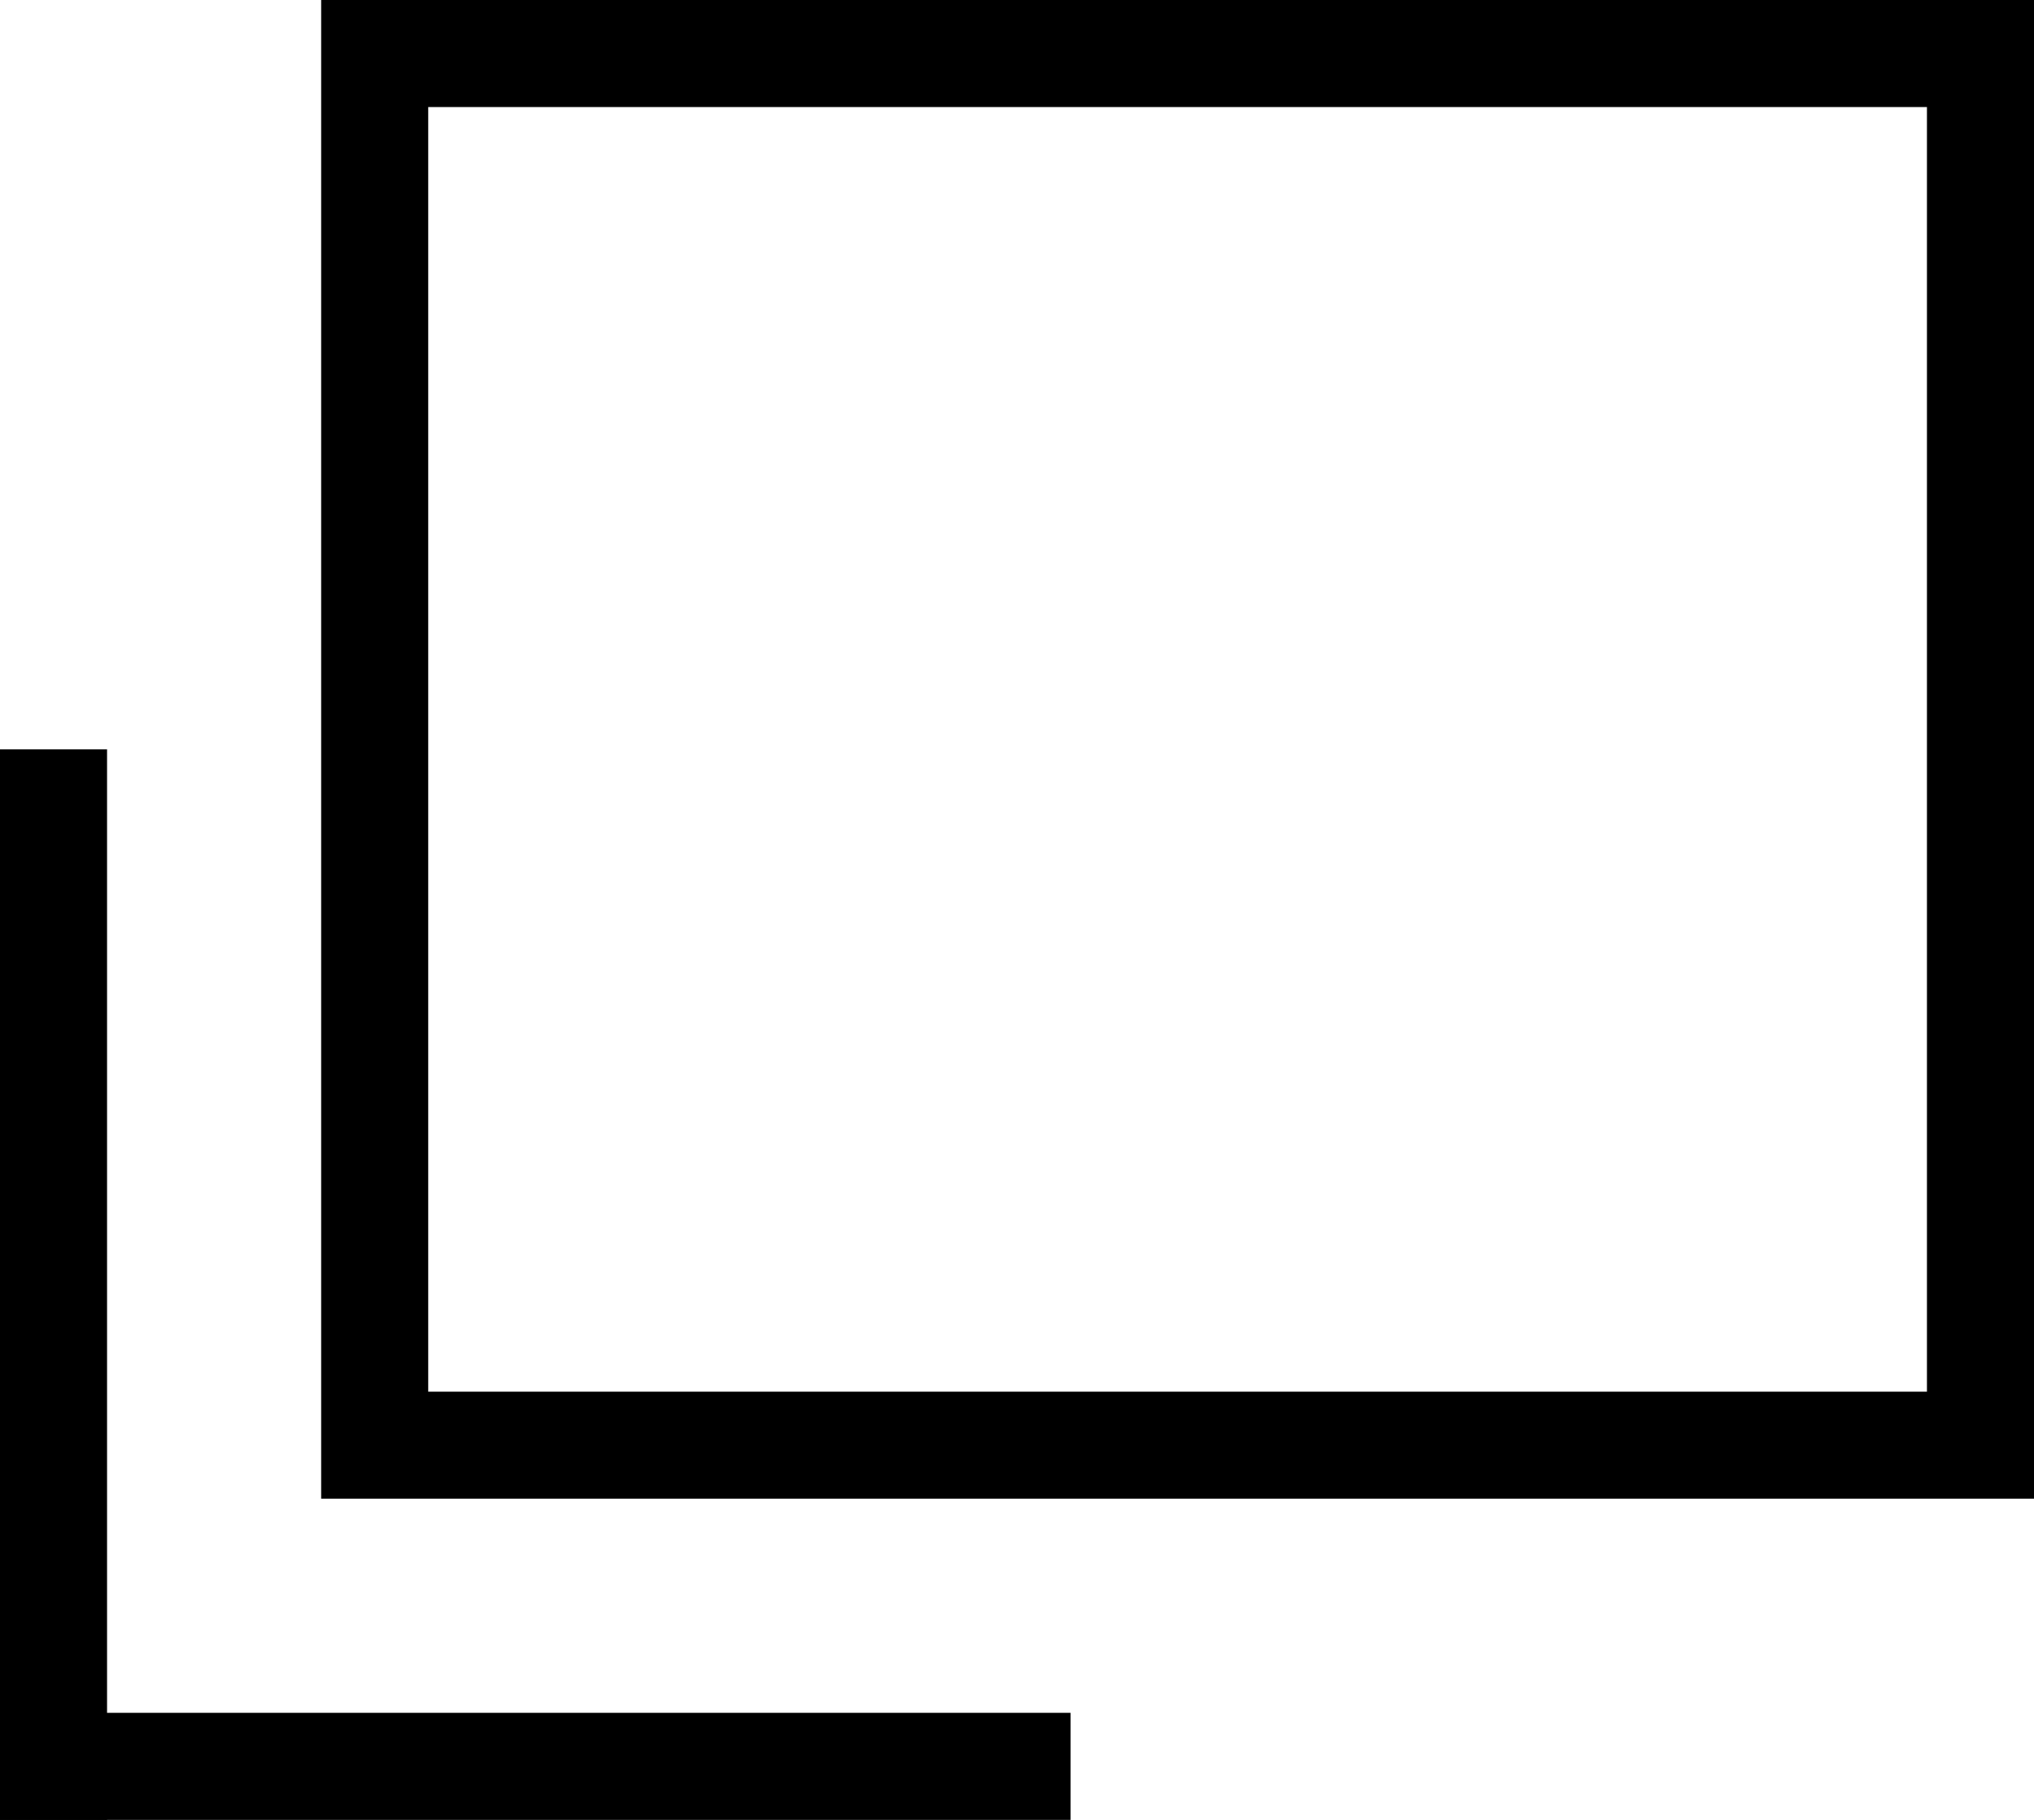
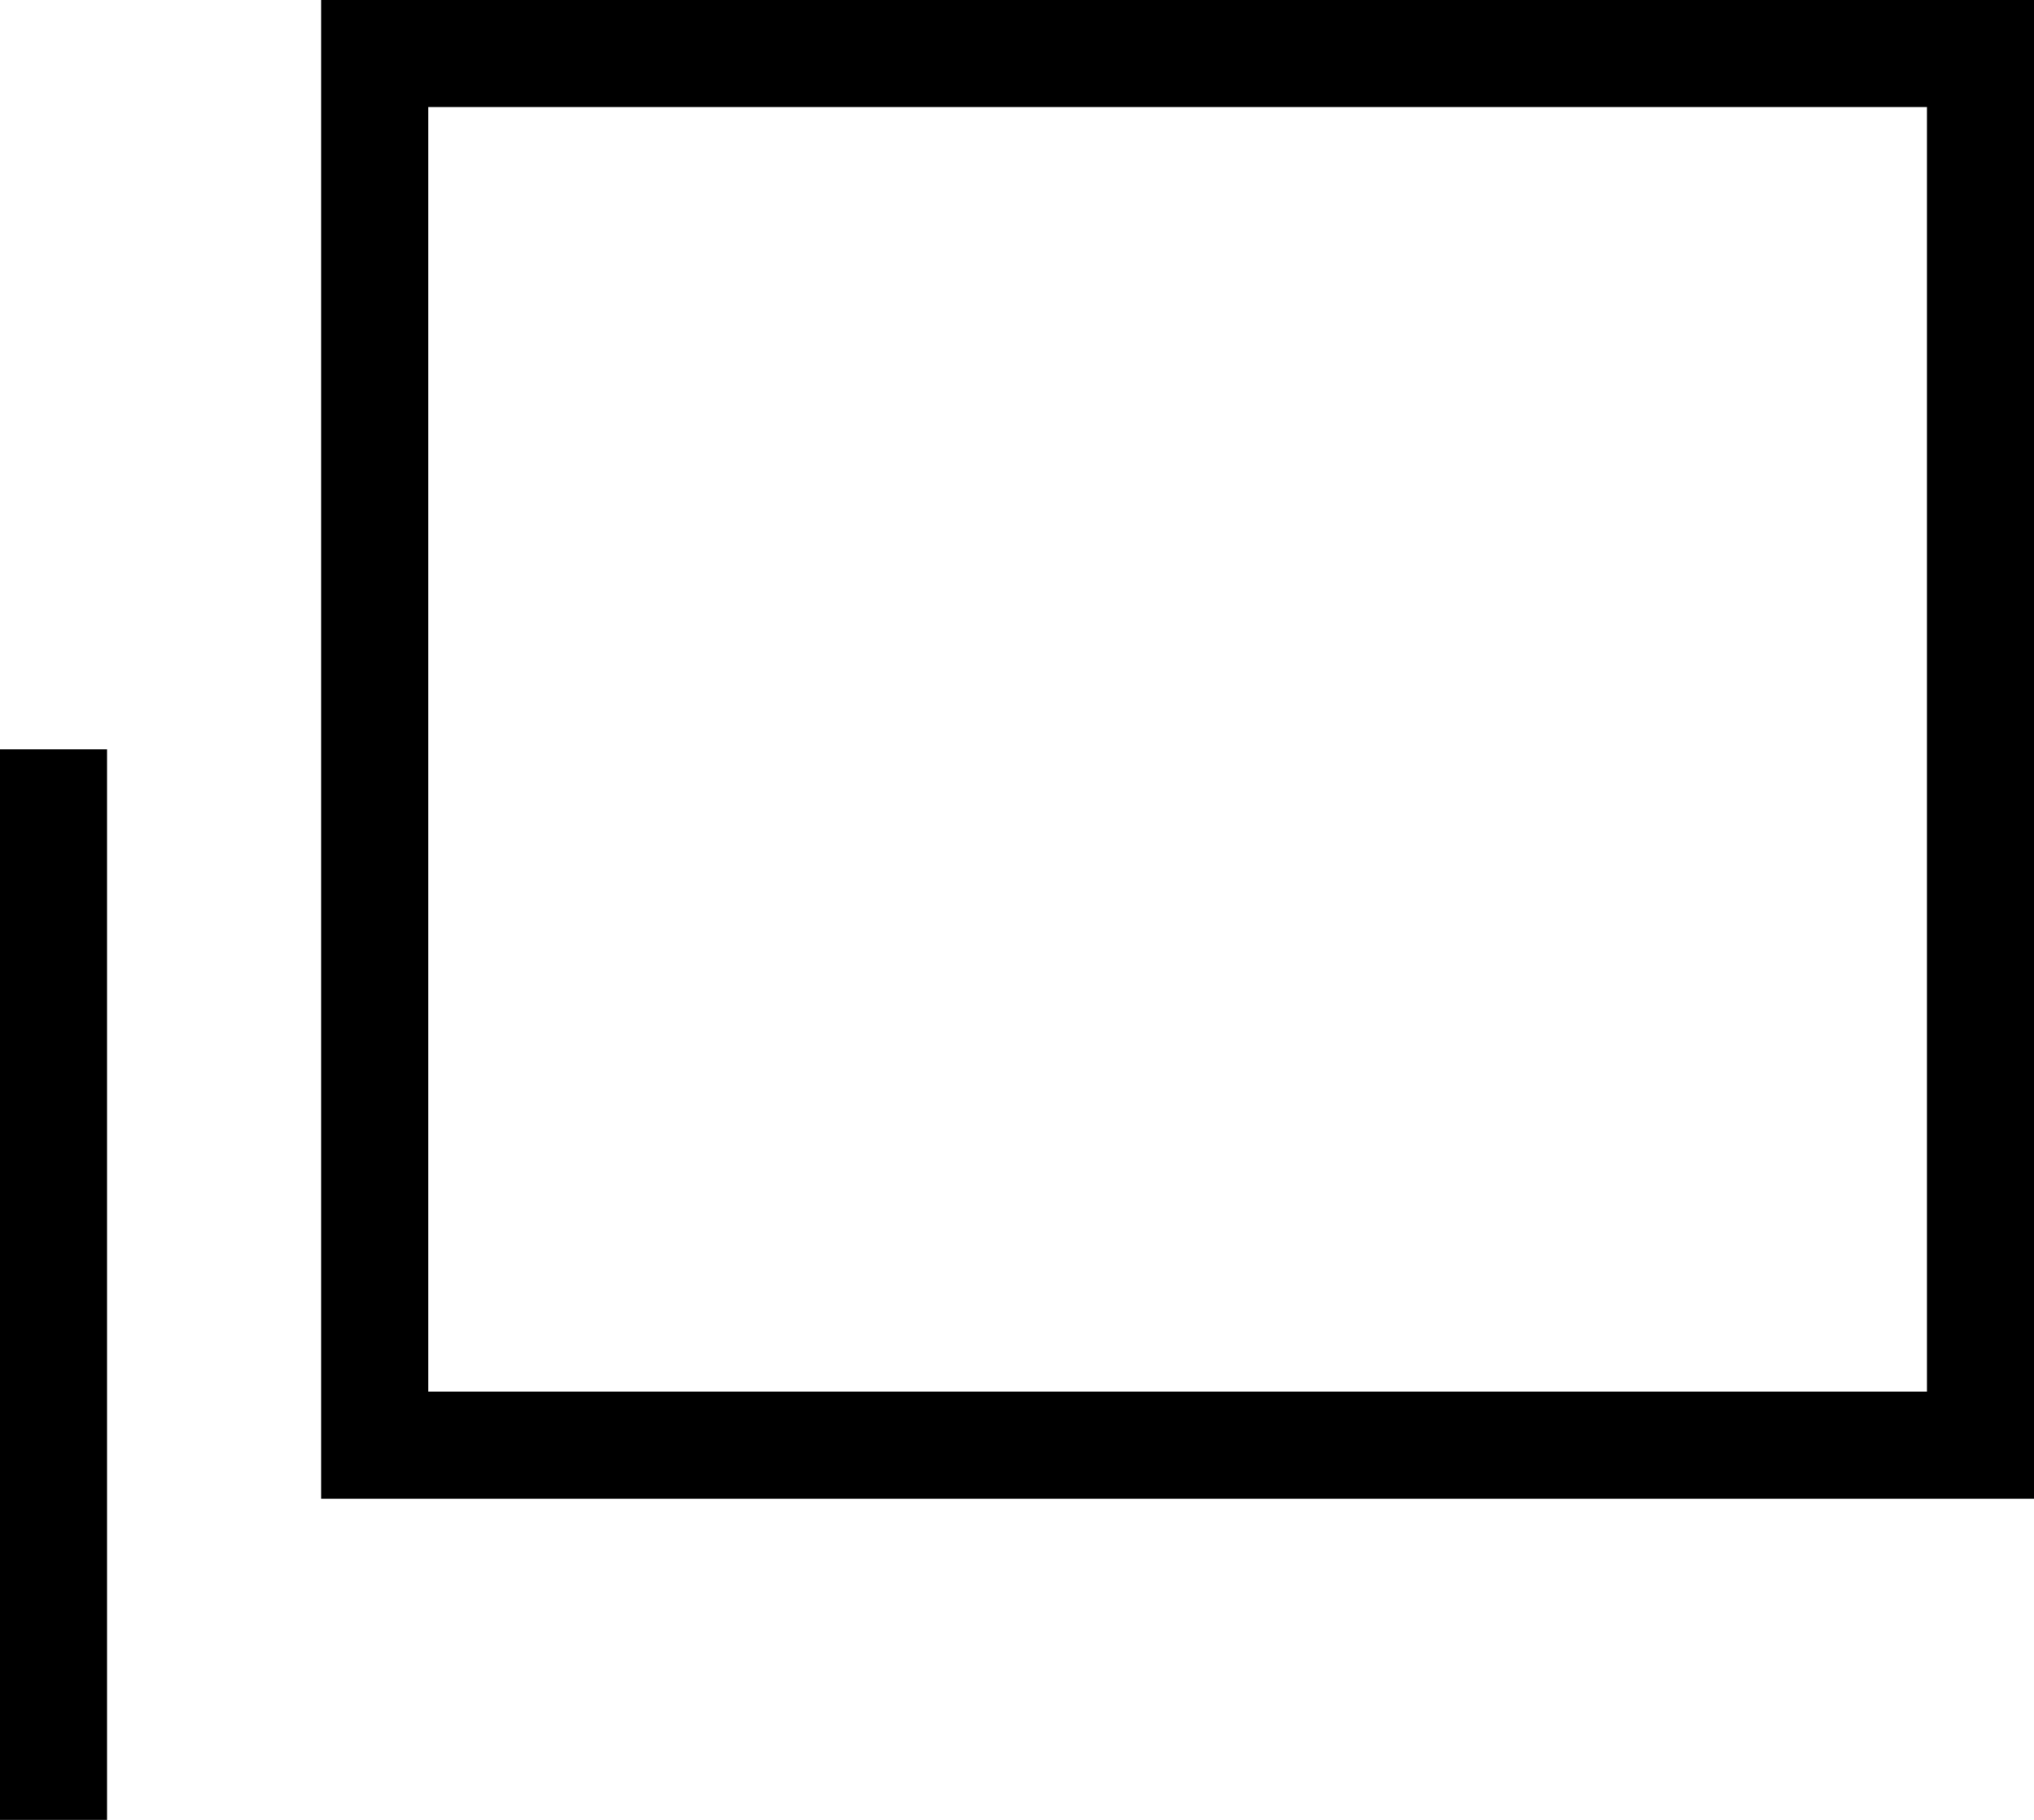
<svg xmlns="http://www.w3.org/2000/svg" width="19" height="17" viewBox="0 0 19 17" fill="none">
  <line x1="0.5" y1="7.5" x2="0.5" y2="16.5" stroke="black" stroke-linecap="square" />
-   <line x1="0.5" y1="16.5" x2="9.5" y2="16.5" stroke="black" stroke-linecap="square" />
  <rect x="3.5" y="0.5" width="15" height="13" stroke="black" />
</svg>